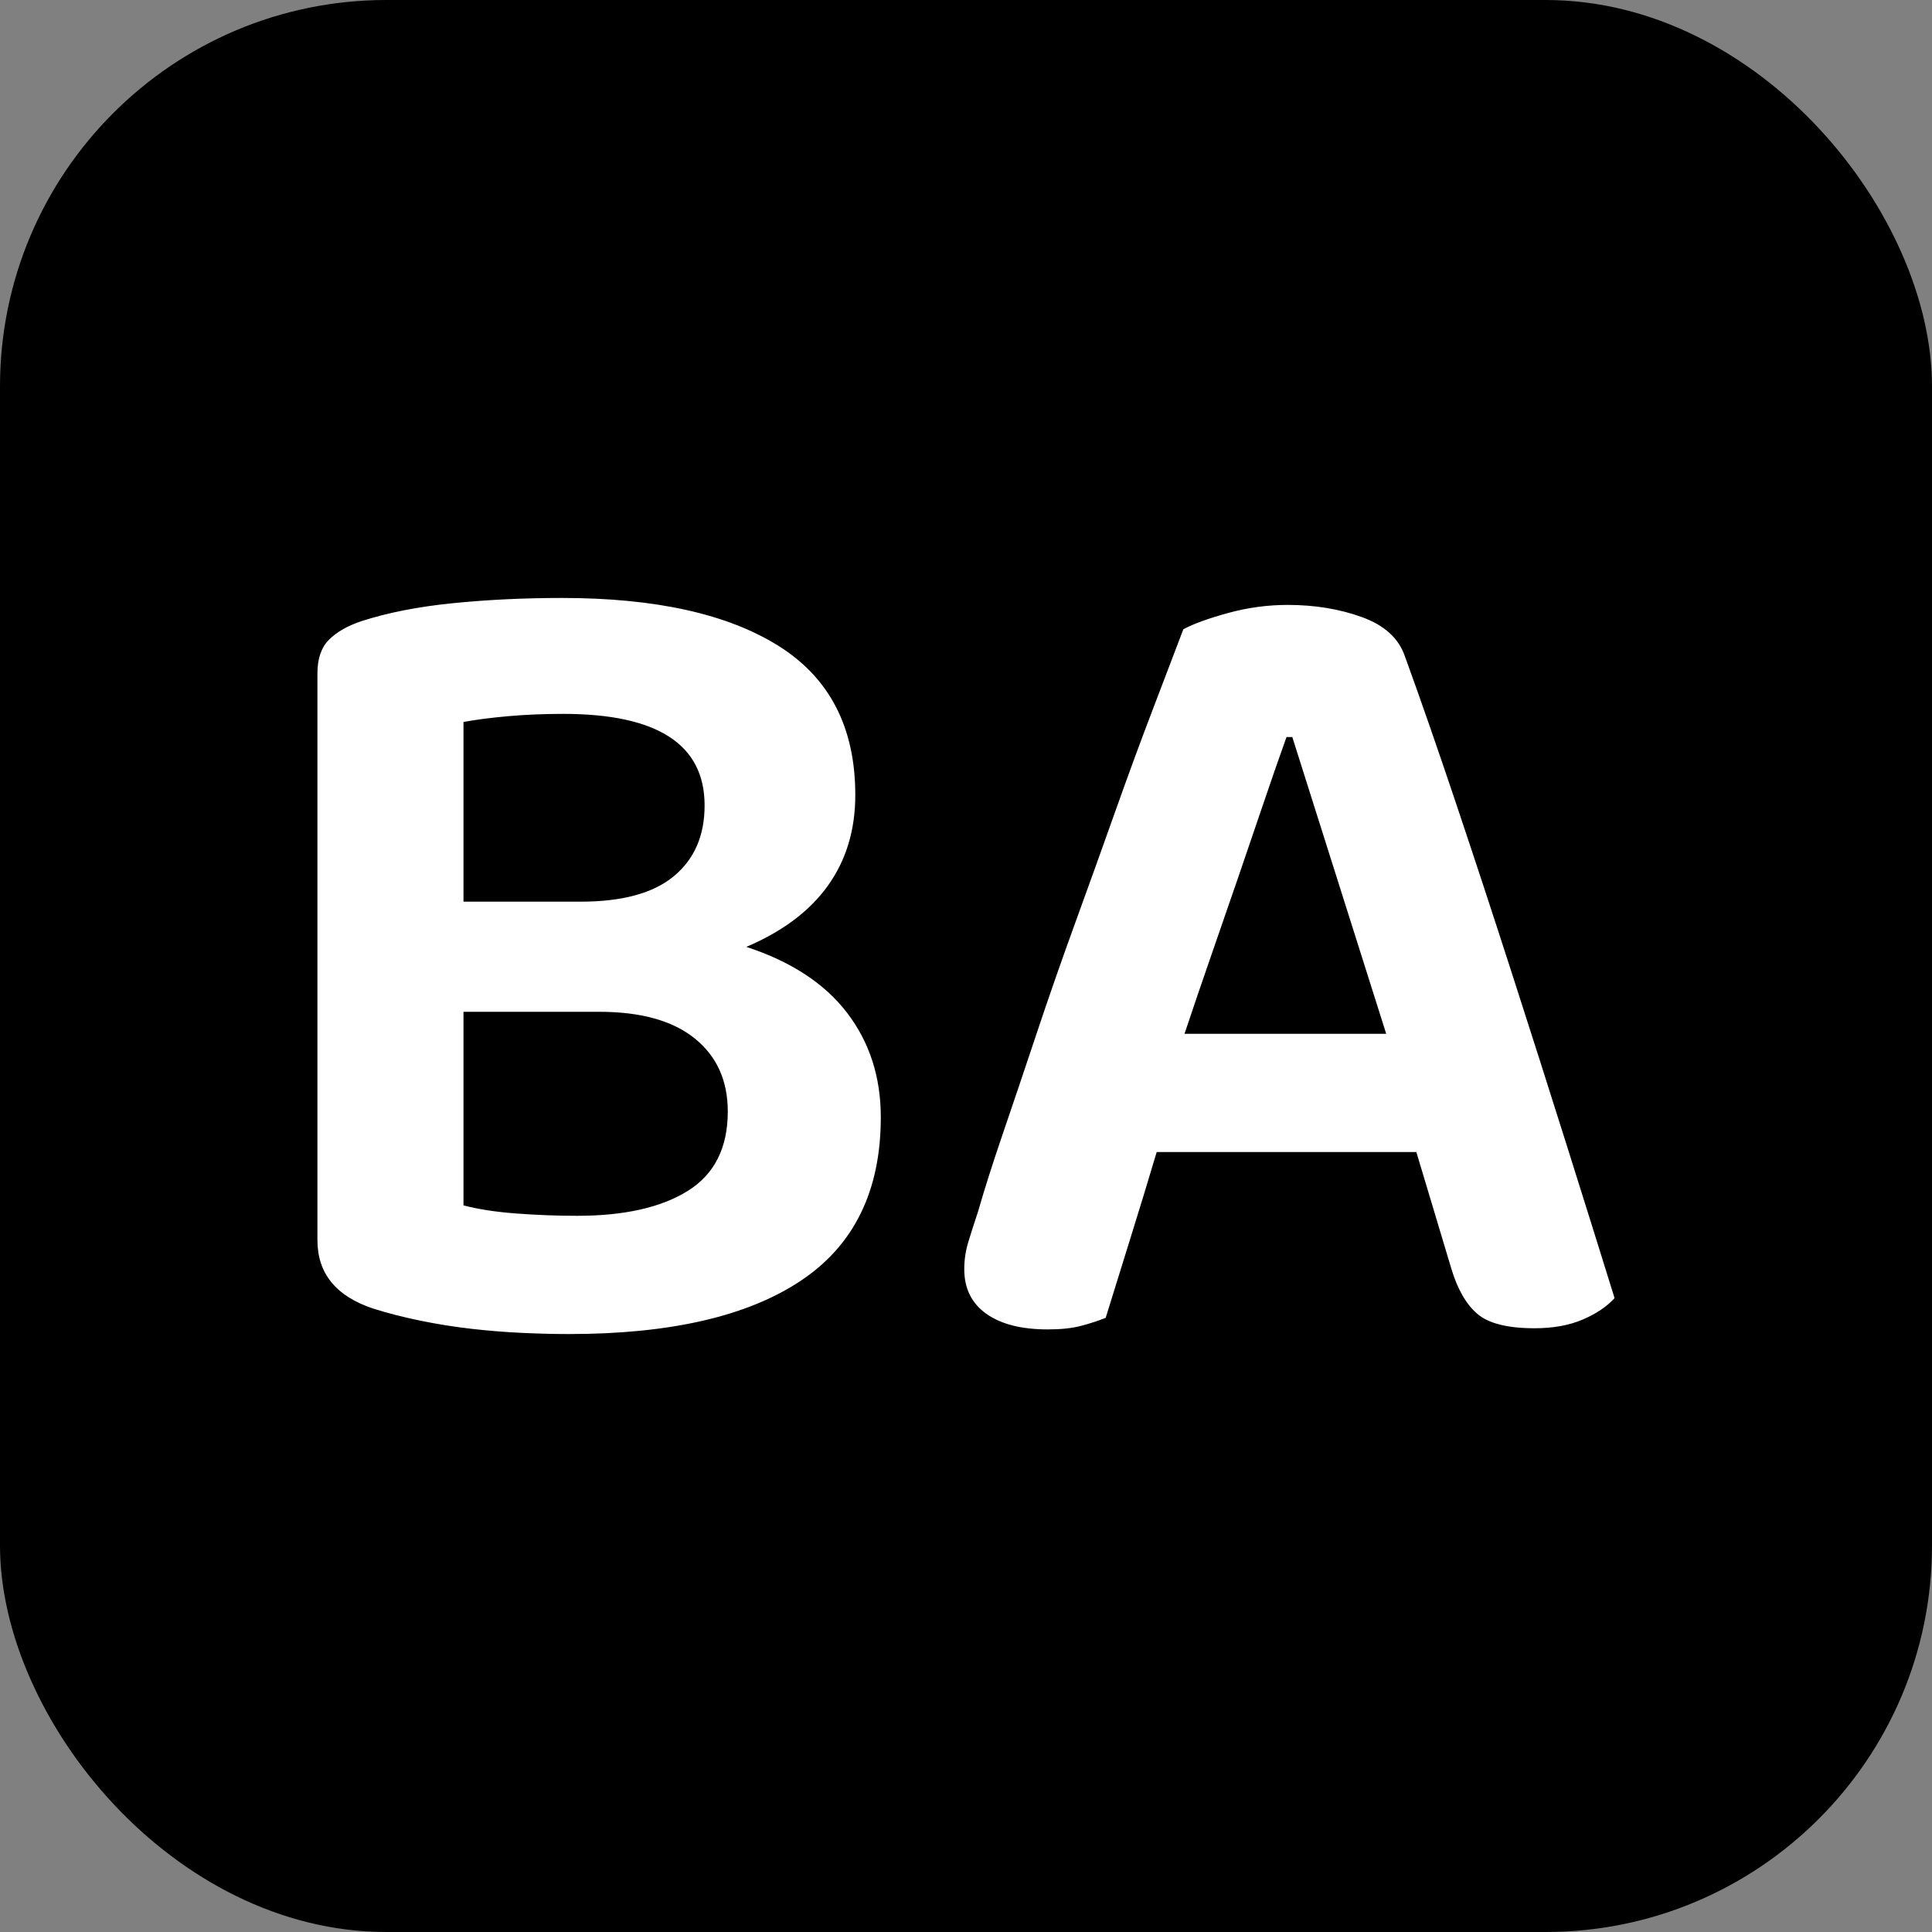
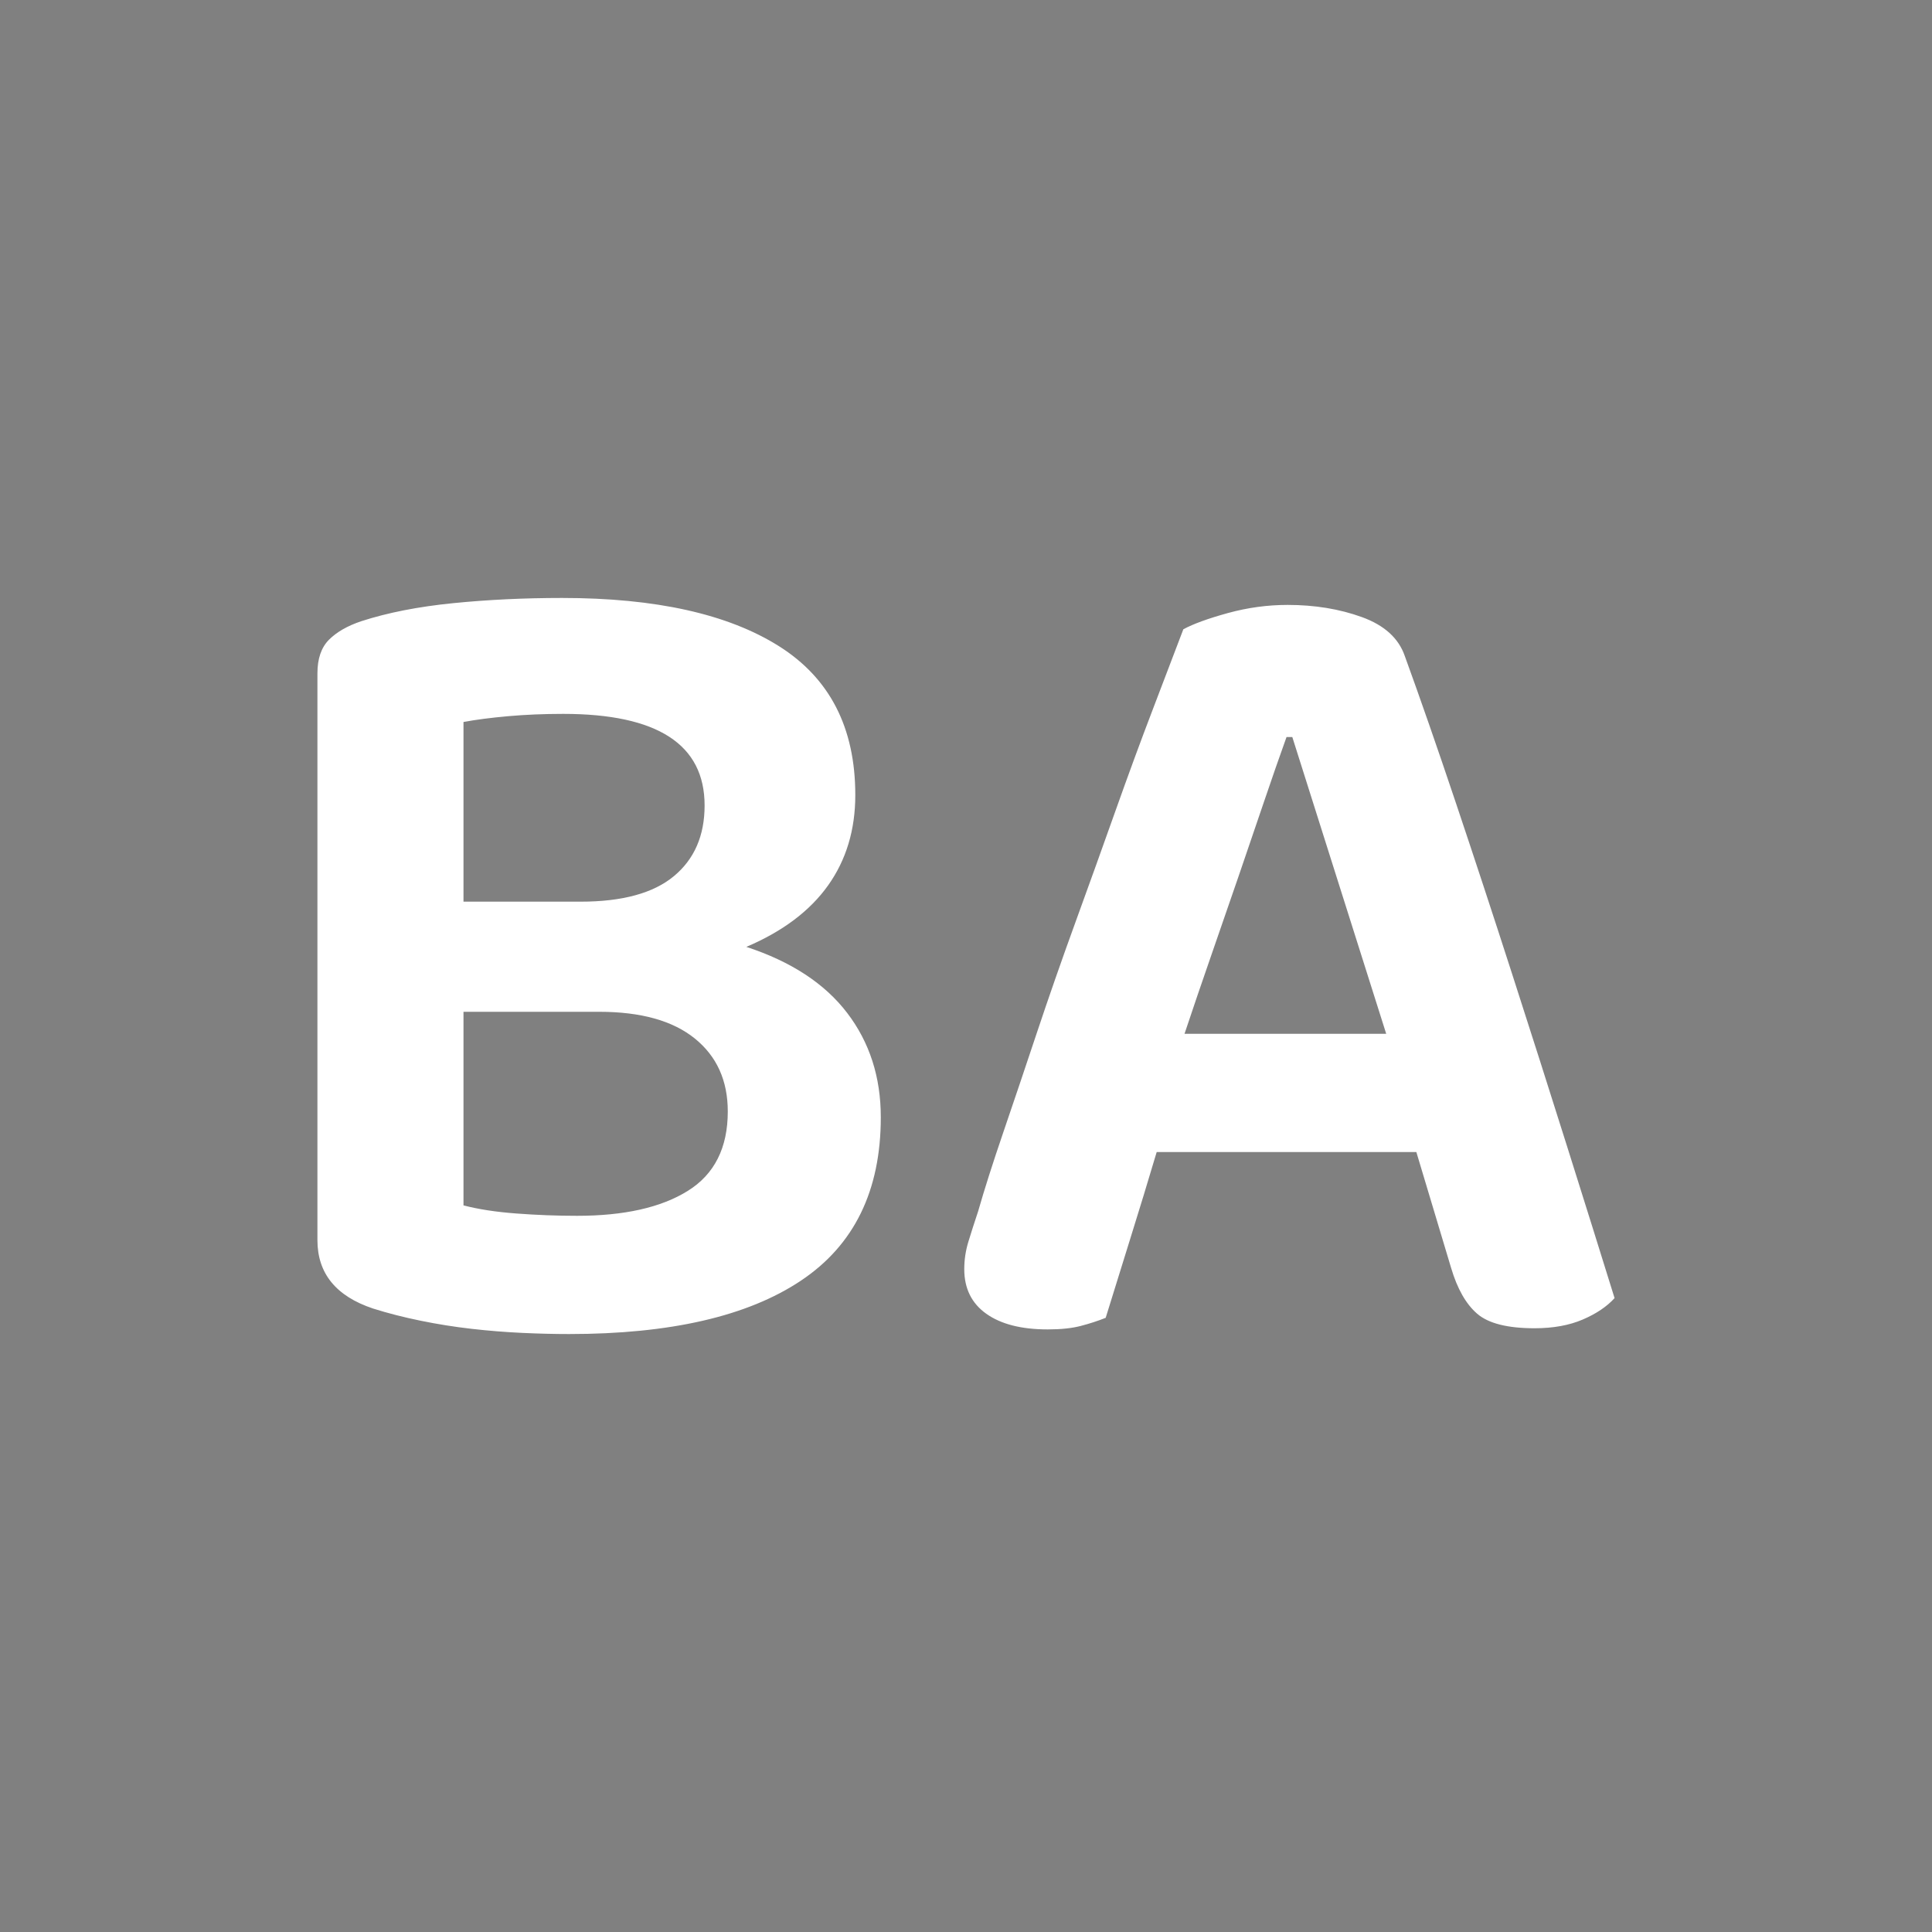
<svg xmlns="http://www.w3.org/2000/svg" viewBox="0 0 100 100">
  <rect x="0" y="0" width="100" height="100" fill="#808080" stroke="none" />
-   <rect width="100" height="100" rx="20" />
  <path fill="#fff" d="M44.27 41.15q0 2.7-1.41 4.68-1.41 1.98-4.23 3.18 3.48 1.14 5.22 3.42 1.74 2.28 1.74 5.4 0 5.7-4.14 8.46-4.14 2.76-12 2.76-1.14 0-2.43-.06-1.29-.06-2.61-.21-1.32-.15-2.64-.42t-2.46-.63q-2.88-.96-2.88-3.54V34.85q0-1.14.6-1.74.6-.6 1.68-.96 2.04-.66 4.74-.93t5.64-.27q7.26 0 11.22 2.49 3.96 2.49 3.96 7.71Zm-6.6 16.38q0-2.4-1.71-3.78t-4.95-1.38h-7.02v10.02q1.14.3 2.73.42t3.15.12q3.66 0 5.73-1.29 2.07-1.29 2.07-4.11ZM23.99 37.37v9.3h6.06q3.24 0 4.83-1.32 1.59-1.32 1.59-3.66 0-4.74-7.32-4.74-1.5 0-2.85.12t-2.31.3Zm51.12 28.26-1.8-6H59.87q-.66 2.22-1.41 4.62-.75 2.4-1.23 3.96-.6.24-1.29.42-.69.18-1.71.18-2.04 0-3.18-.81-1.14-.81-1.14-2.31 0-.72.21-1.41t.51-1.59q.48-1.68 1.29-4.05t1.74-5.16q.93-2.79 2.01-5.76 1.08-2.97 2.07-5.76.99-2.79 1.92-5.22.93-2.43 1.59-4.17.78-.42 2.31-.84t3.09-.42q2.1 0 3.84.63 1.74.63 2.22 2.01 1.2 3.3 2.64 7.59 1.44 4.29 2.91 8.85 1.47 4.56 2.85 8.94 1.38 4.38 2.46 7.86-.6.66-1.65 1.11-1.05.45-2.49.45-2.1 0-2.97-.75-.87-.75-1.35-2.37Zm-8.22-27.48h-.3q-.54 1.5-1.17 3.36-.63 1.86-1.32 3.87-.69 2.01-1.41 4.08-.72 2.07-1.38 4.05h10.44l-4.86-15.36Z" />
</svg>